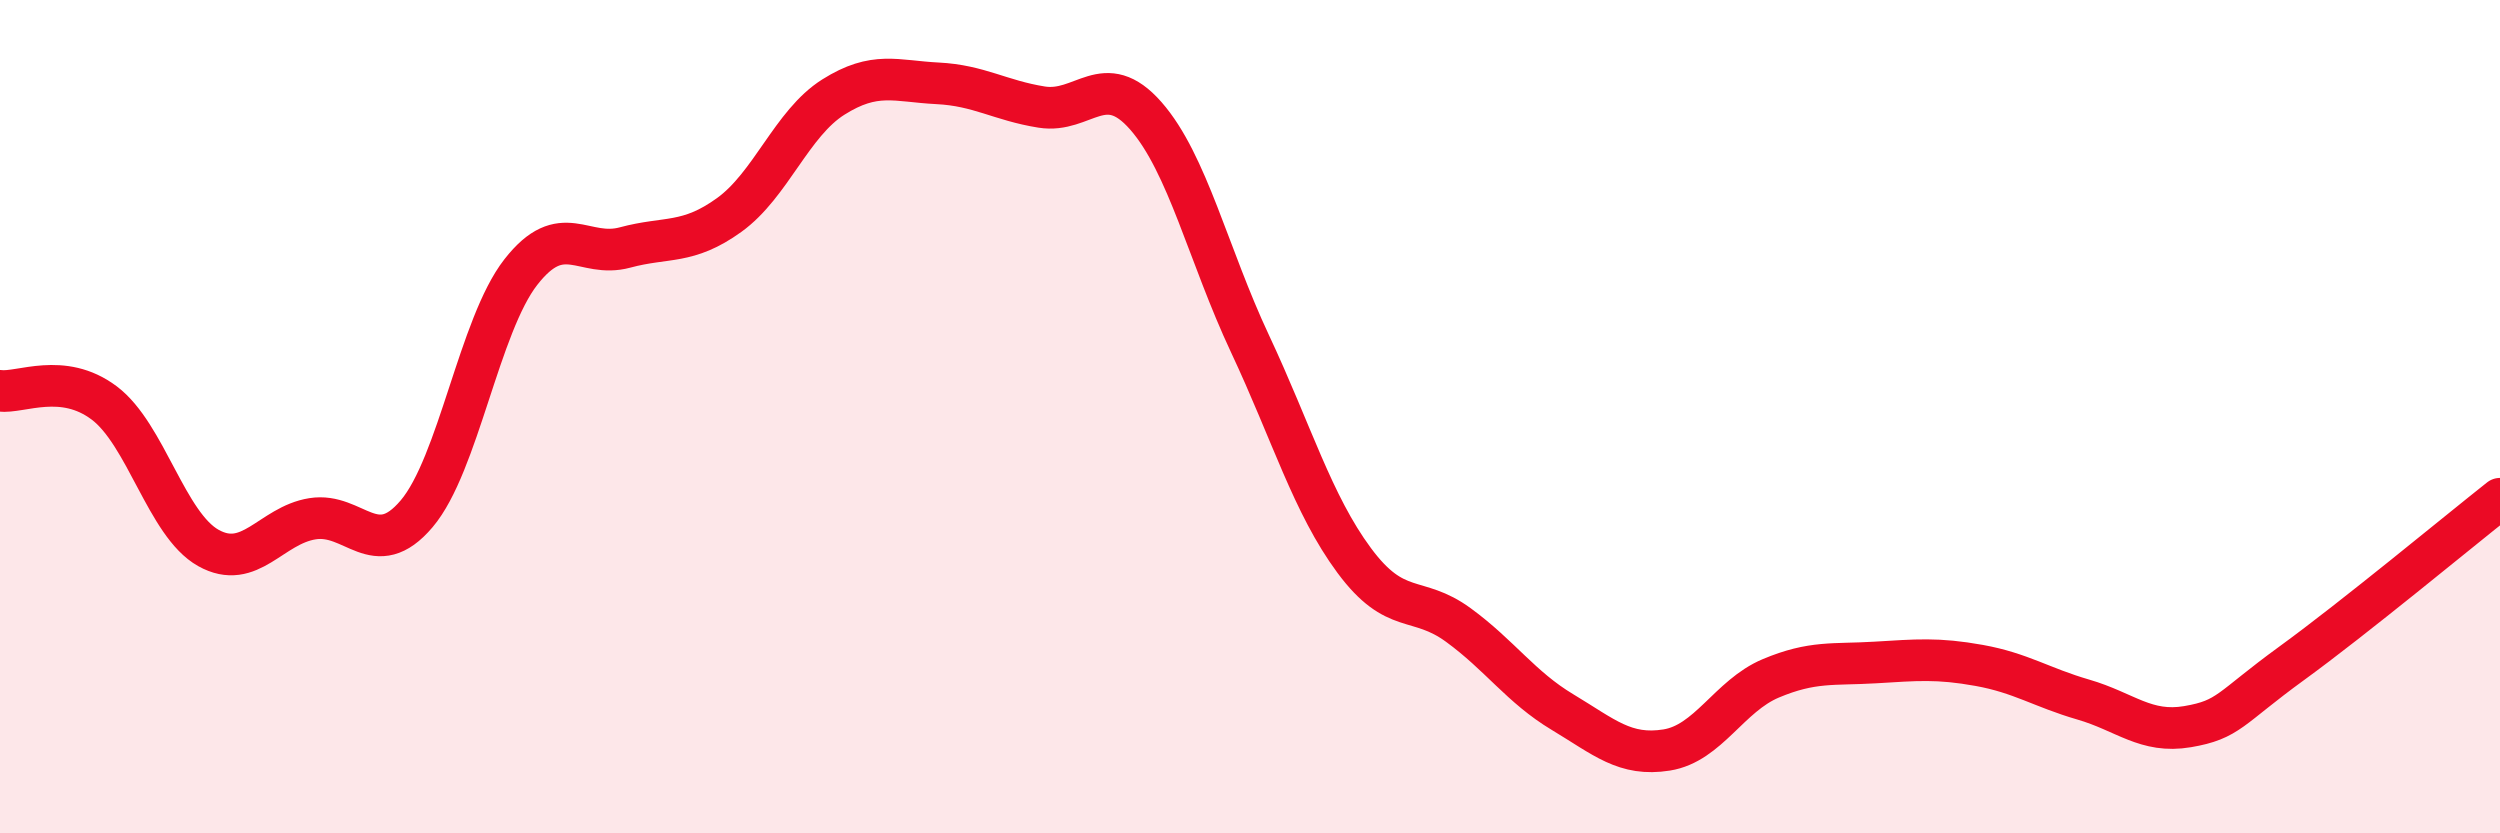
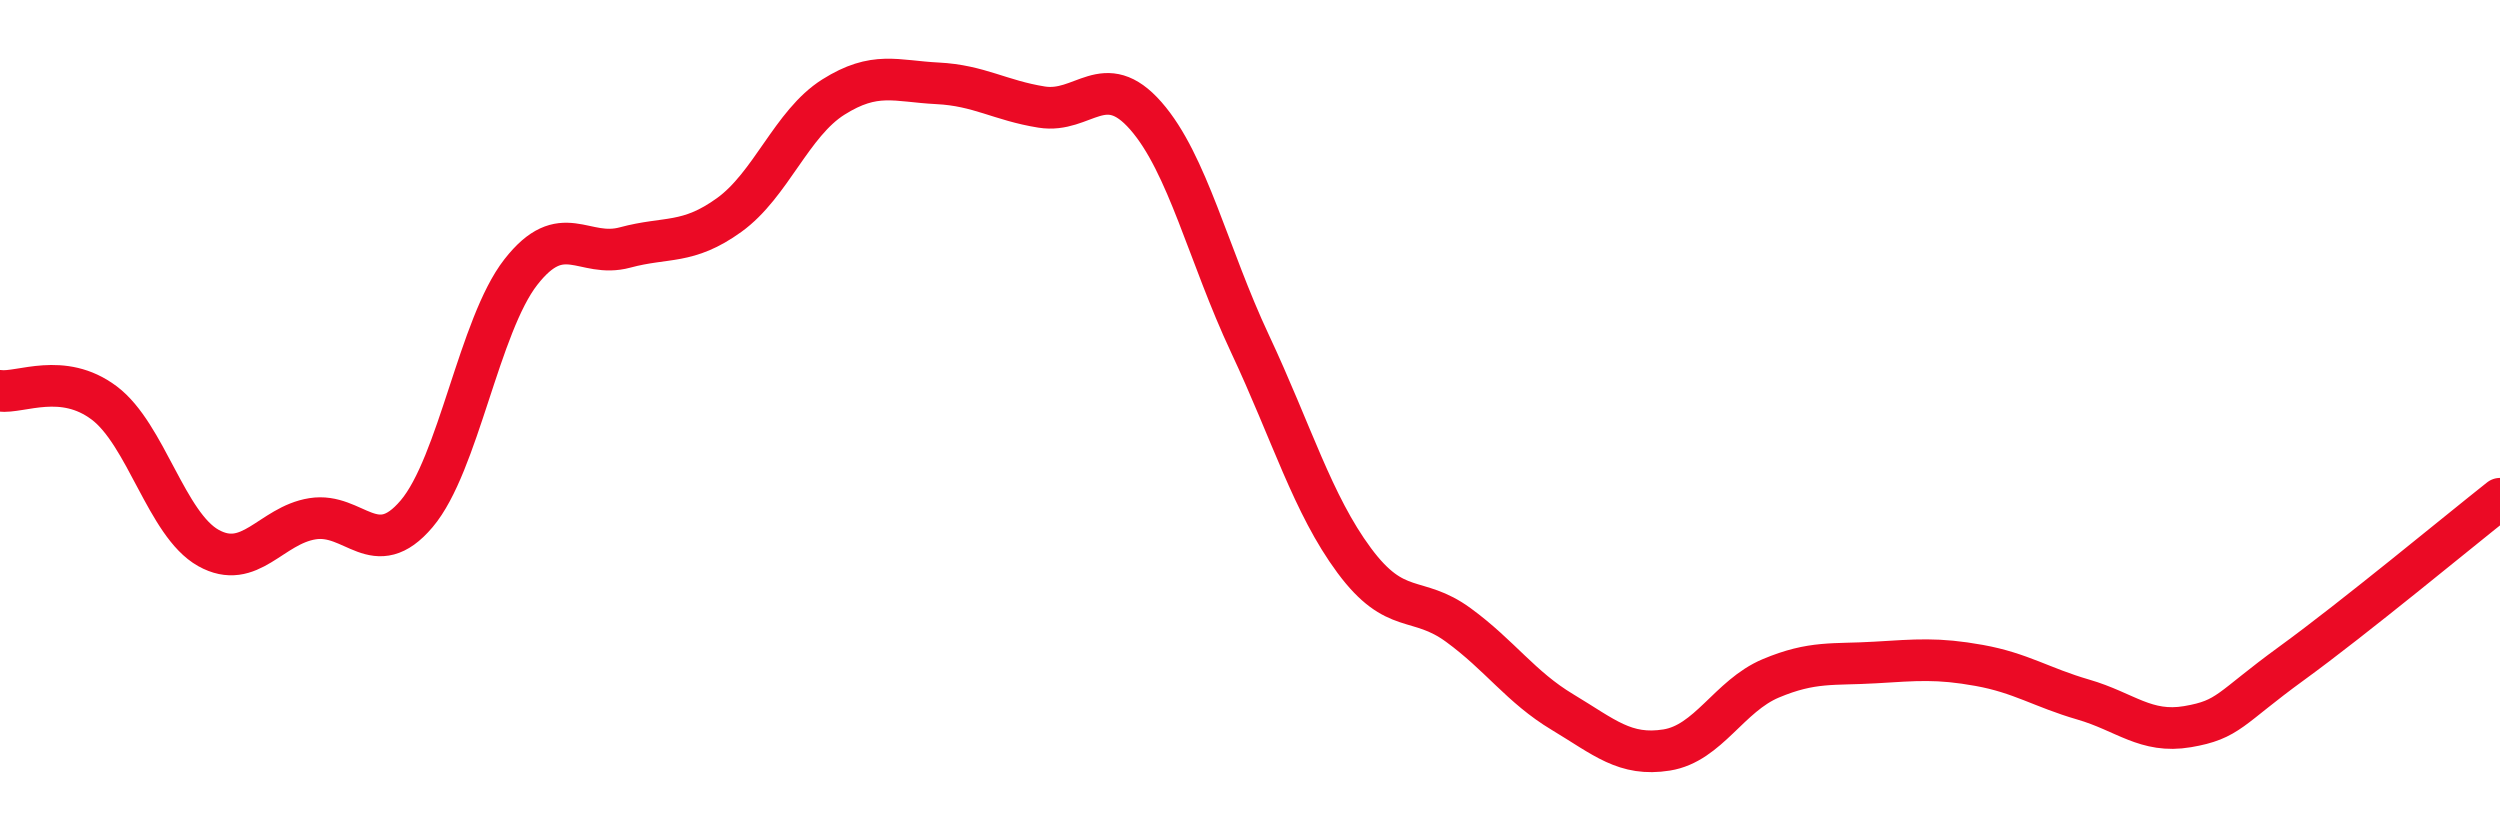
<svg xmlns="http://www.w3.org/2000/svg" width="60" height="20" viewBox="0 0 60 20">
-   <path d="M 0,9.38 C 0.5,9.44 1.5,8.92 2.5,9.67 C 3.5,10.42 4,12.59 5,13.15 C 6,13.71 6.5,12.61 7.5,12.45 C 8.5,12.29 9,13.51 10,12.33 C 11,11.15 11.5,7.81 12.5,6.53 C 13.5,5.25 14,6.21 15,5.94 C 16,5.67 16.5,5.88 17.5,5.16 C 18.5,4.44 19,2.96 20,2.33 C 21,1.7 21.5,1.95 22.5,2 C 23.5,2.05 24,2.41 25,2.57 C 26,2.73 26.5,1.64 27.5,2.78 C 28.5,3.92 29,6.12 30,8.25 C 31,10.38 31.5,12.1 32.5,13.45 C 33.5,14.8 34,14.27 35,15 C 36,15.73 36.5,16.49 37.5,17.09 C 38.5,17.69 39,18.16 40,18 C 41,17.84 41.5,16.7 42.5,16.28 C 43.5,15.86 44,15.96 45,15.9 C 46,15.84 46.5,15.79 47.5,15.97 C 48.5,16.15 49,16.5 50,16.79 C 51,17.08 51.5,17.61 52.5,17.44 C 53.5,17.27 53.5,17.01 55,15.92 C 56.5,14.83 59,12.76 60,11.97L60 20L0 20Z" fill="#EB0A25" opacity="0.1" stroke-linecap="round" stroke-linejoin="round" />
  <path d="M 0,9.38 C 0.5,9.44 1.5,8.92 2.5,9.67 C 3.5,10.42 4,12.59 5,13.15 C 6,13.71 6.5,12.61 7.5,12.45 C 8.5,12.29 9,13.51 10,12.33 C 11,11.15 11.5,7.81 12.5,6.53 C 13.5,5.25 14,6.21 15,5.94 C 16,5.67 16.5,5.88 17.5,5.16 C 18.5,4.44 19,2.96 20,2.33 C 21,1.7 21.5,1.95 22.5,2 C 23.5,2.05 24,2.41 25,2.57 C 26,2.73 26.5,1.64 27.5,2.78 C 28.5,3.92 29,6.12 30,8.25 C 31,10.38 31.5,12.1 32.5,13.45 C 33.5,14.8 34,14.27 35,15 C 36,15.73 36.5,16.49 37.5,17.09 C 38.5,17.69 39,18.16 40,18 C 41,17.84 41.5,16.7 42.5,16.28 C 43.5,15.86 44,15.96 45,15.9 C 46,15.84 46.5,15.79 47.5,15.97 C 48.5,16.15 49,16.5 50,16.79 C 51,17.08 51.5,17.61 52.5,17.44 C 53.5,17.27 53.5,17.01 55,15.92 C 56.5,14.83 59,12.76 60,11.97" stroke="#EB0A25" stroke-width="1" fill="none" stroke-linecap="round" stroke-linejoin="round" />
</svg>